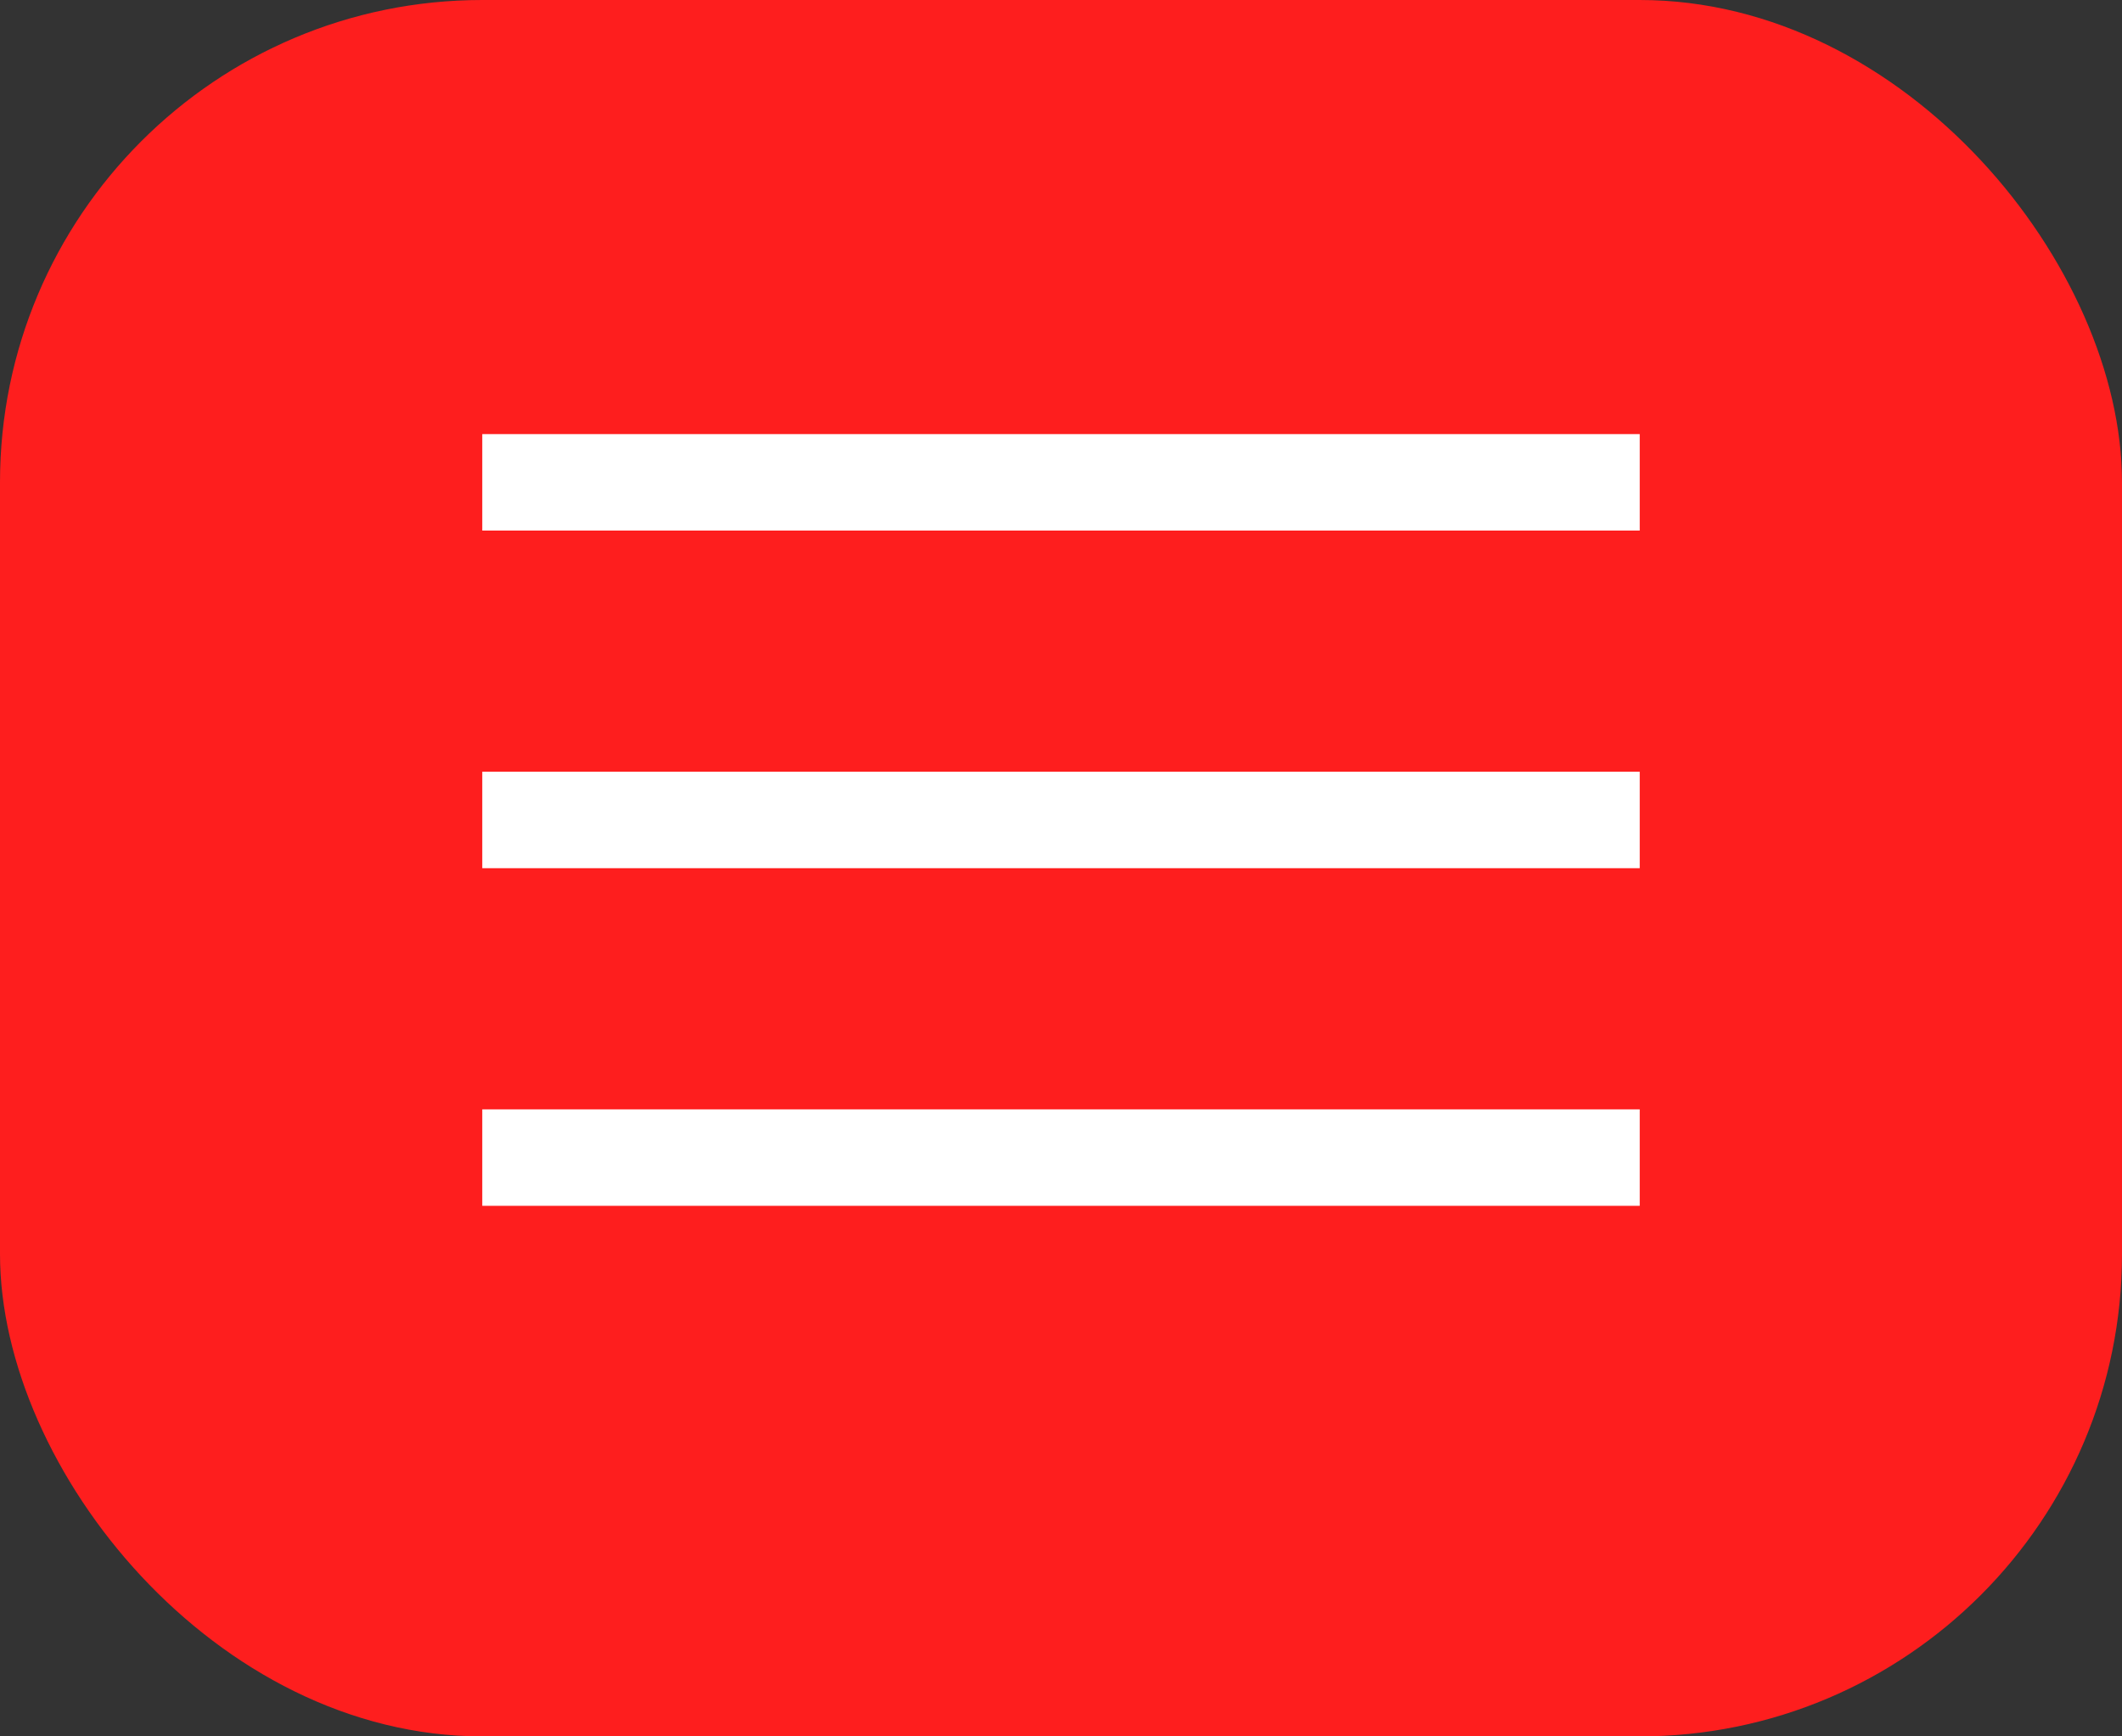
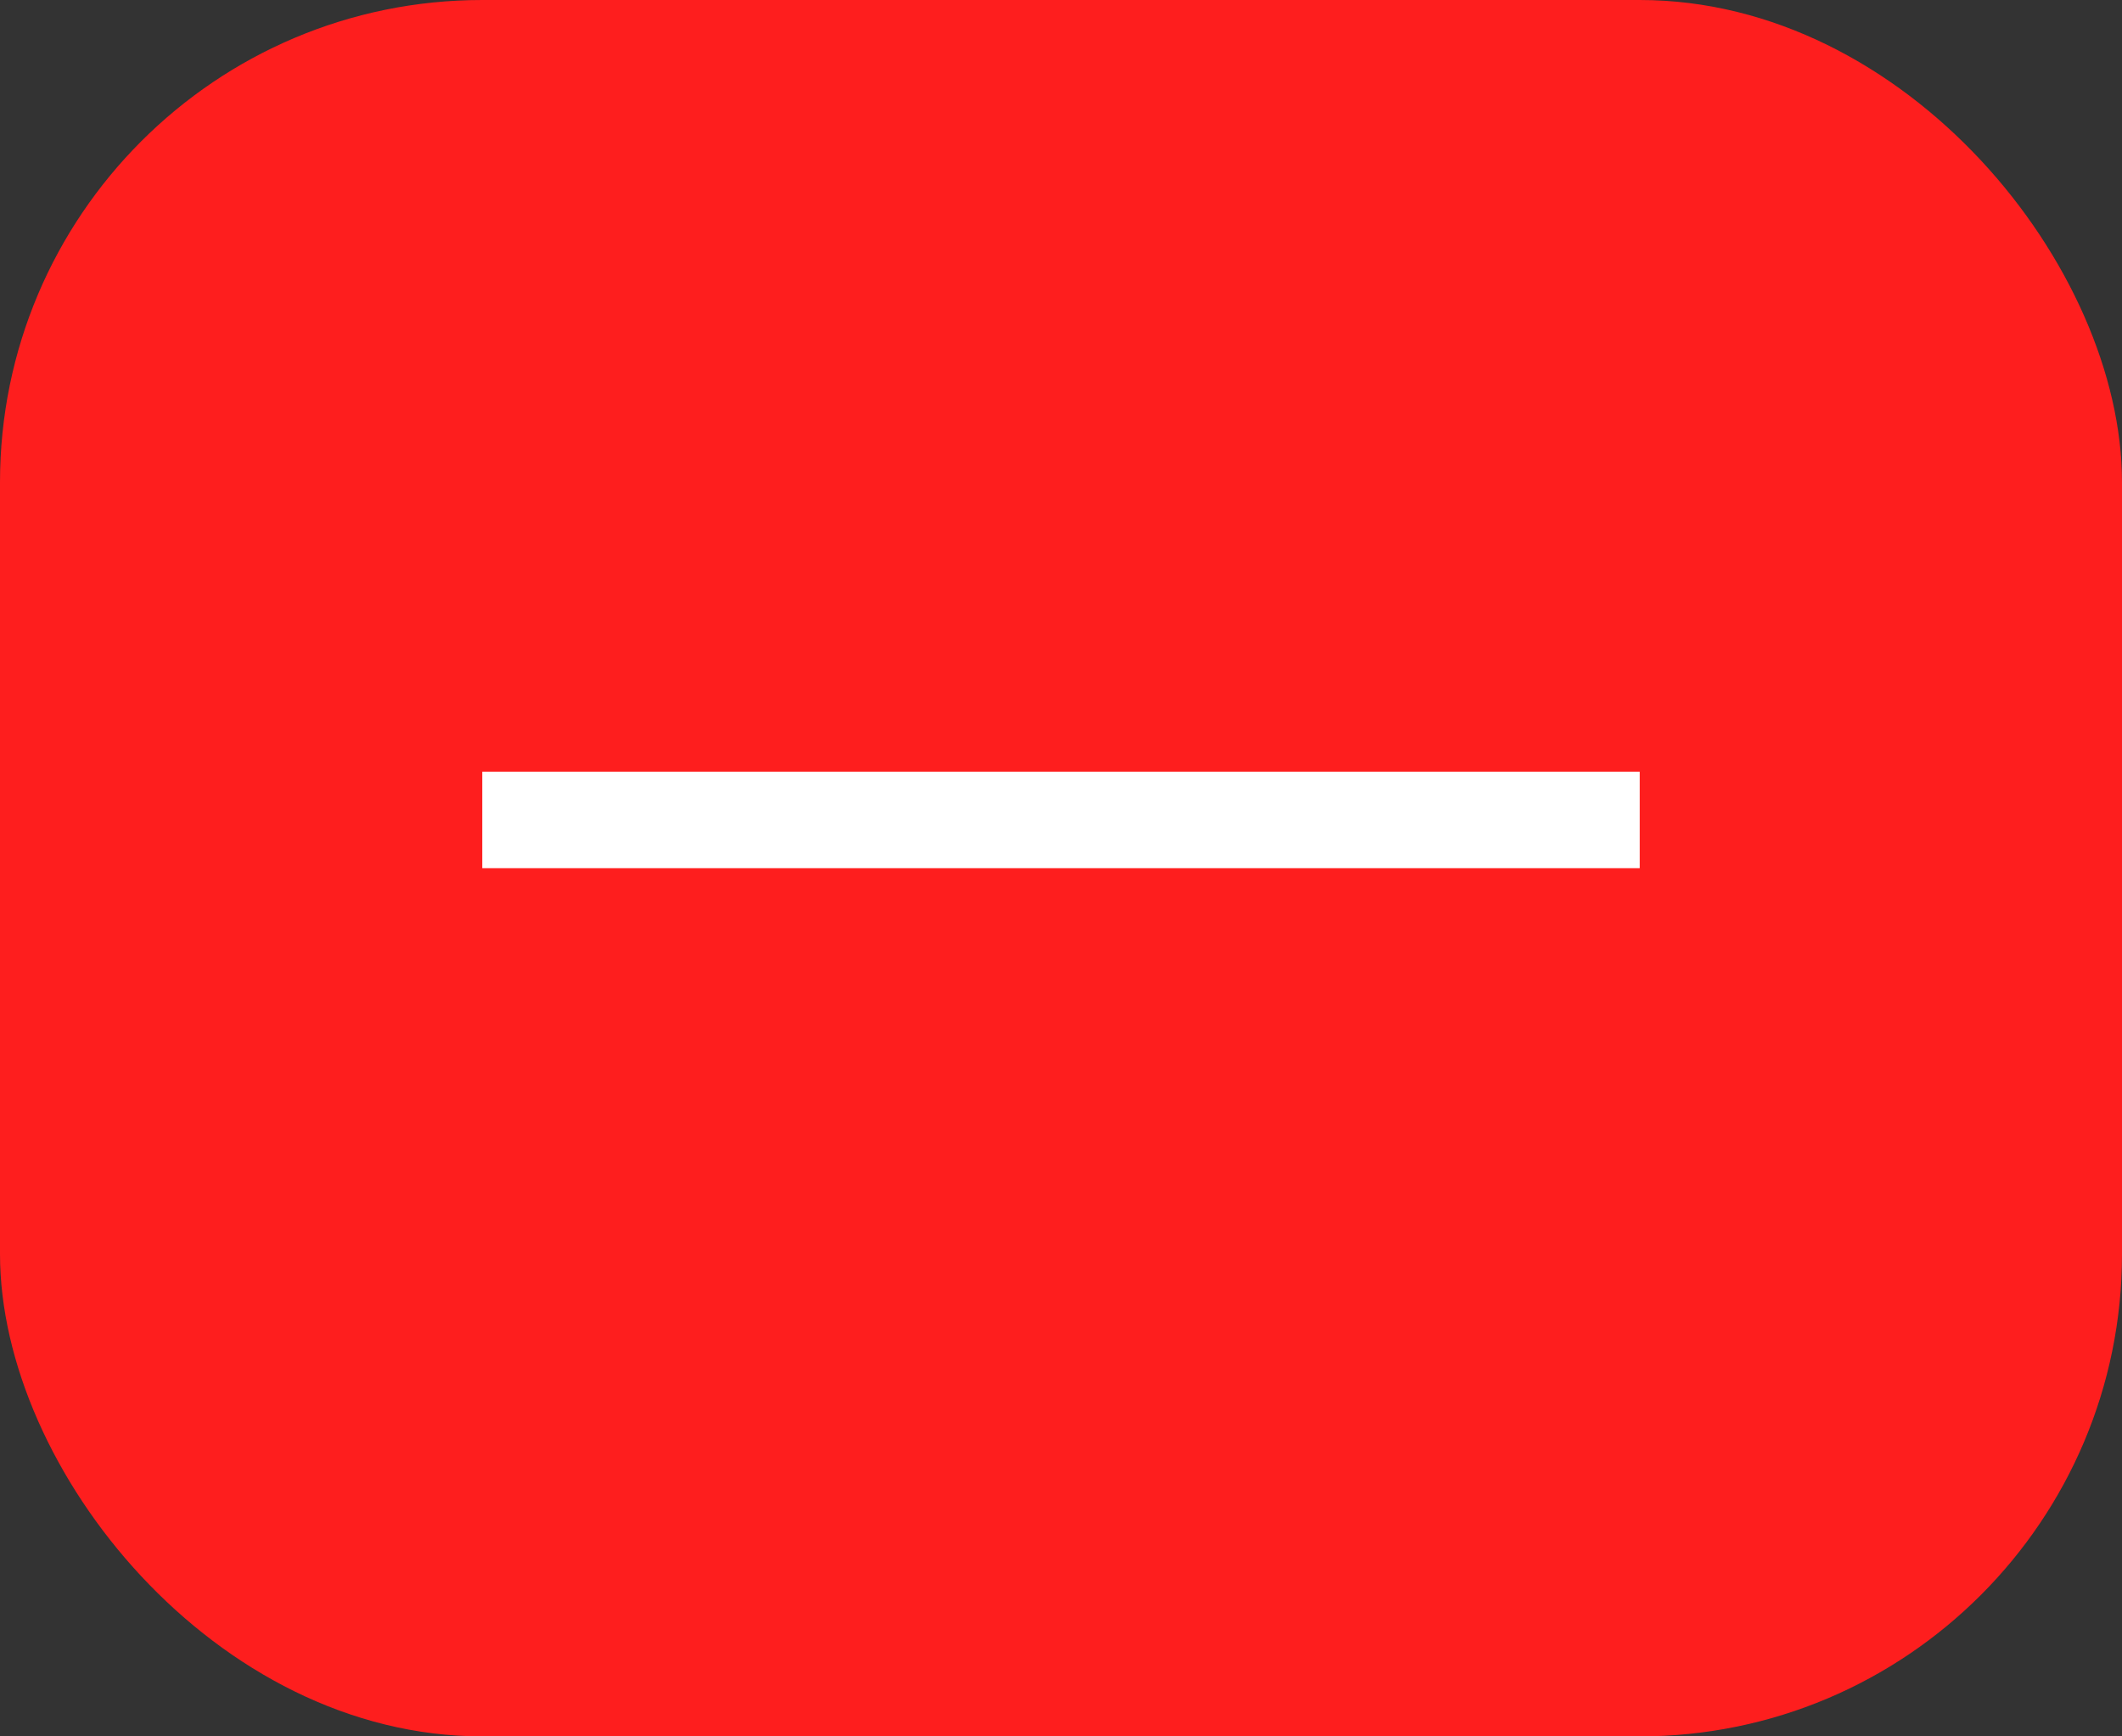
<svg xmlns="http://www.w3.org/2000/svg" width="44" height="36" viewBox="0 0 44 36" fill="none">
  <rect x="0" y="0" width="44" height="36" fill="#333333" stroke="none" />
  <rect width="44" height="36" rx="10" fill="#FE1E1E" />
-   <line x1="10" y1="10" x2="34" y2="10" stroke="white" stroke-width="2" />
  <line x1="10" y1="17" x2="34" y2="17" stroke="white" stroke-width="2" />
-   <line x1="10" y1="24" x2="34" y2="24" stroke="white" stroke-width="2" />
</svg>